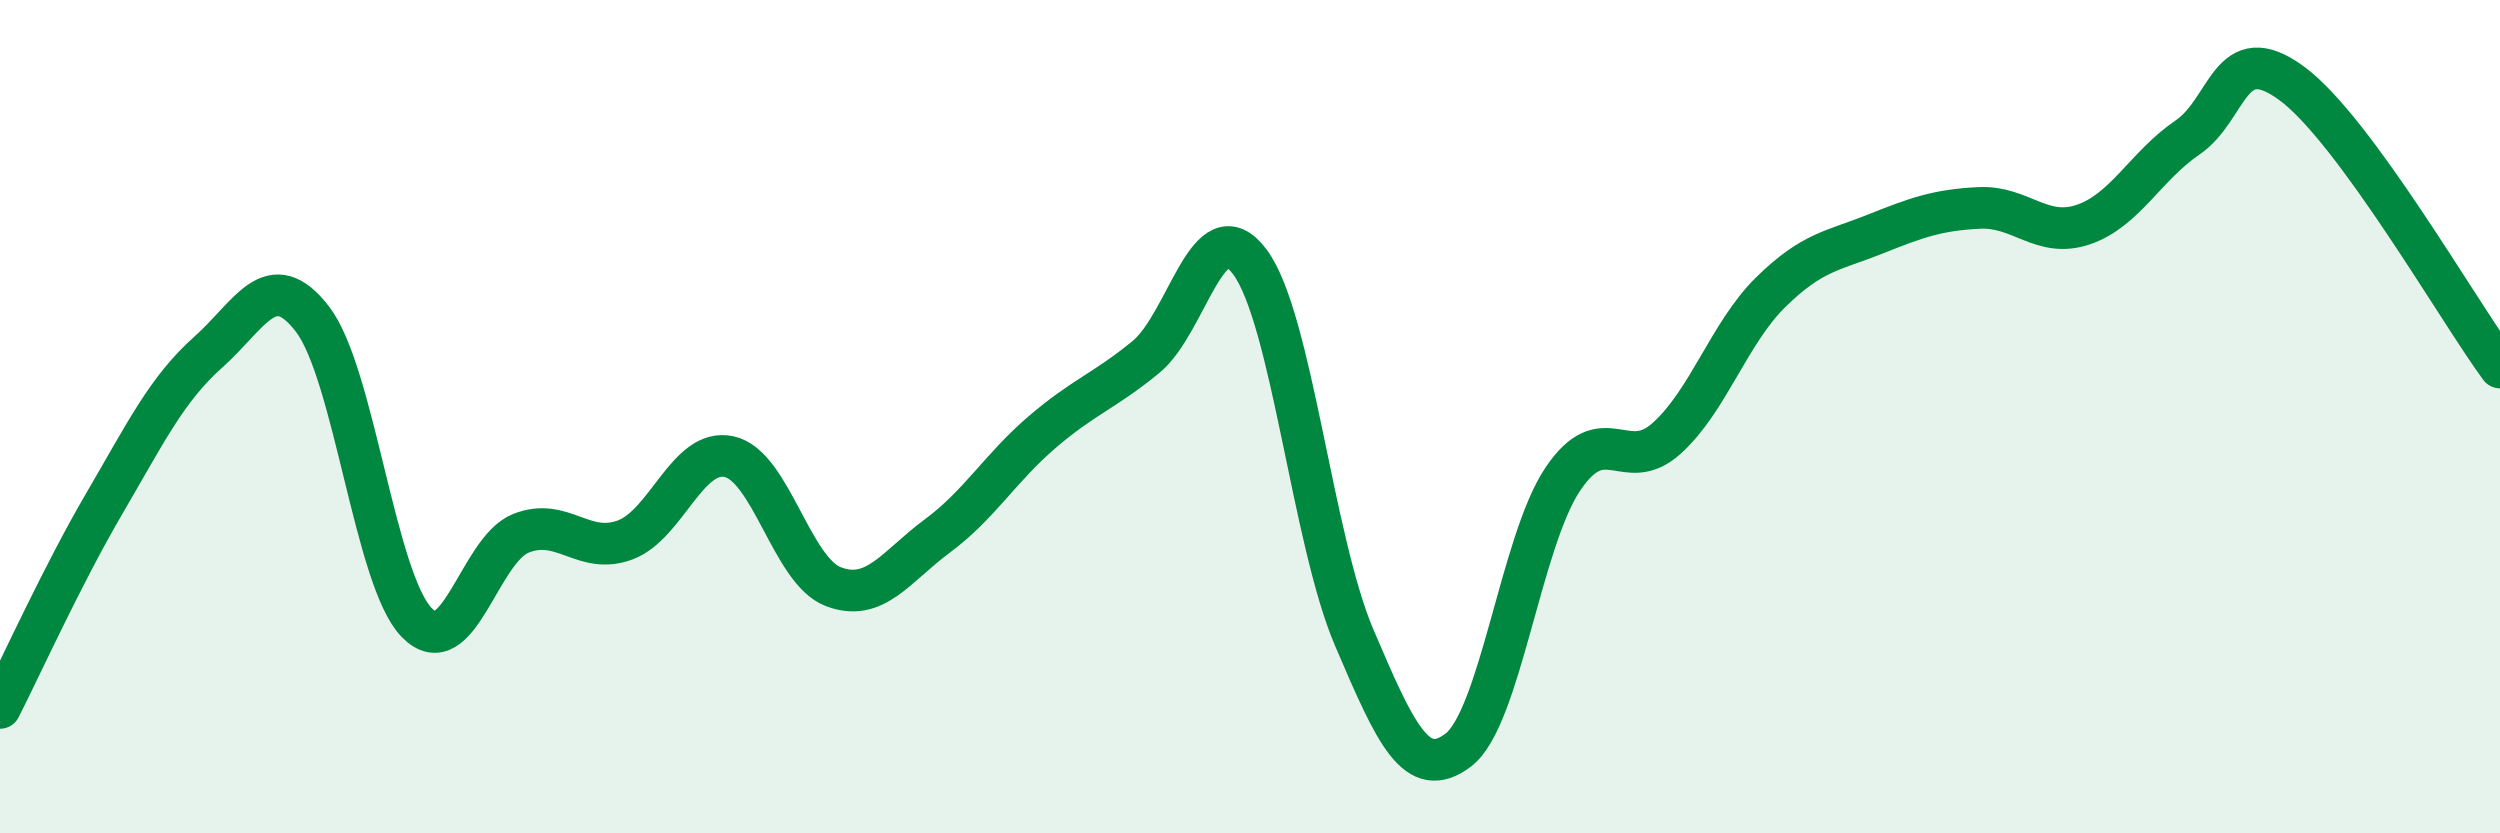
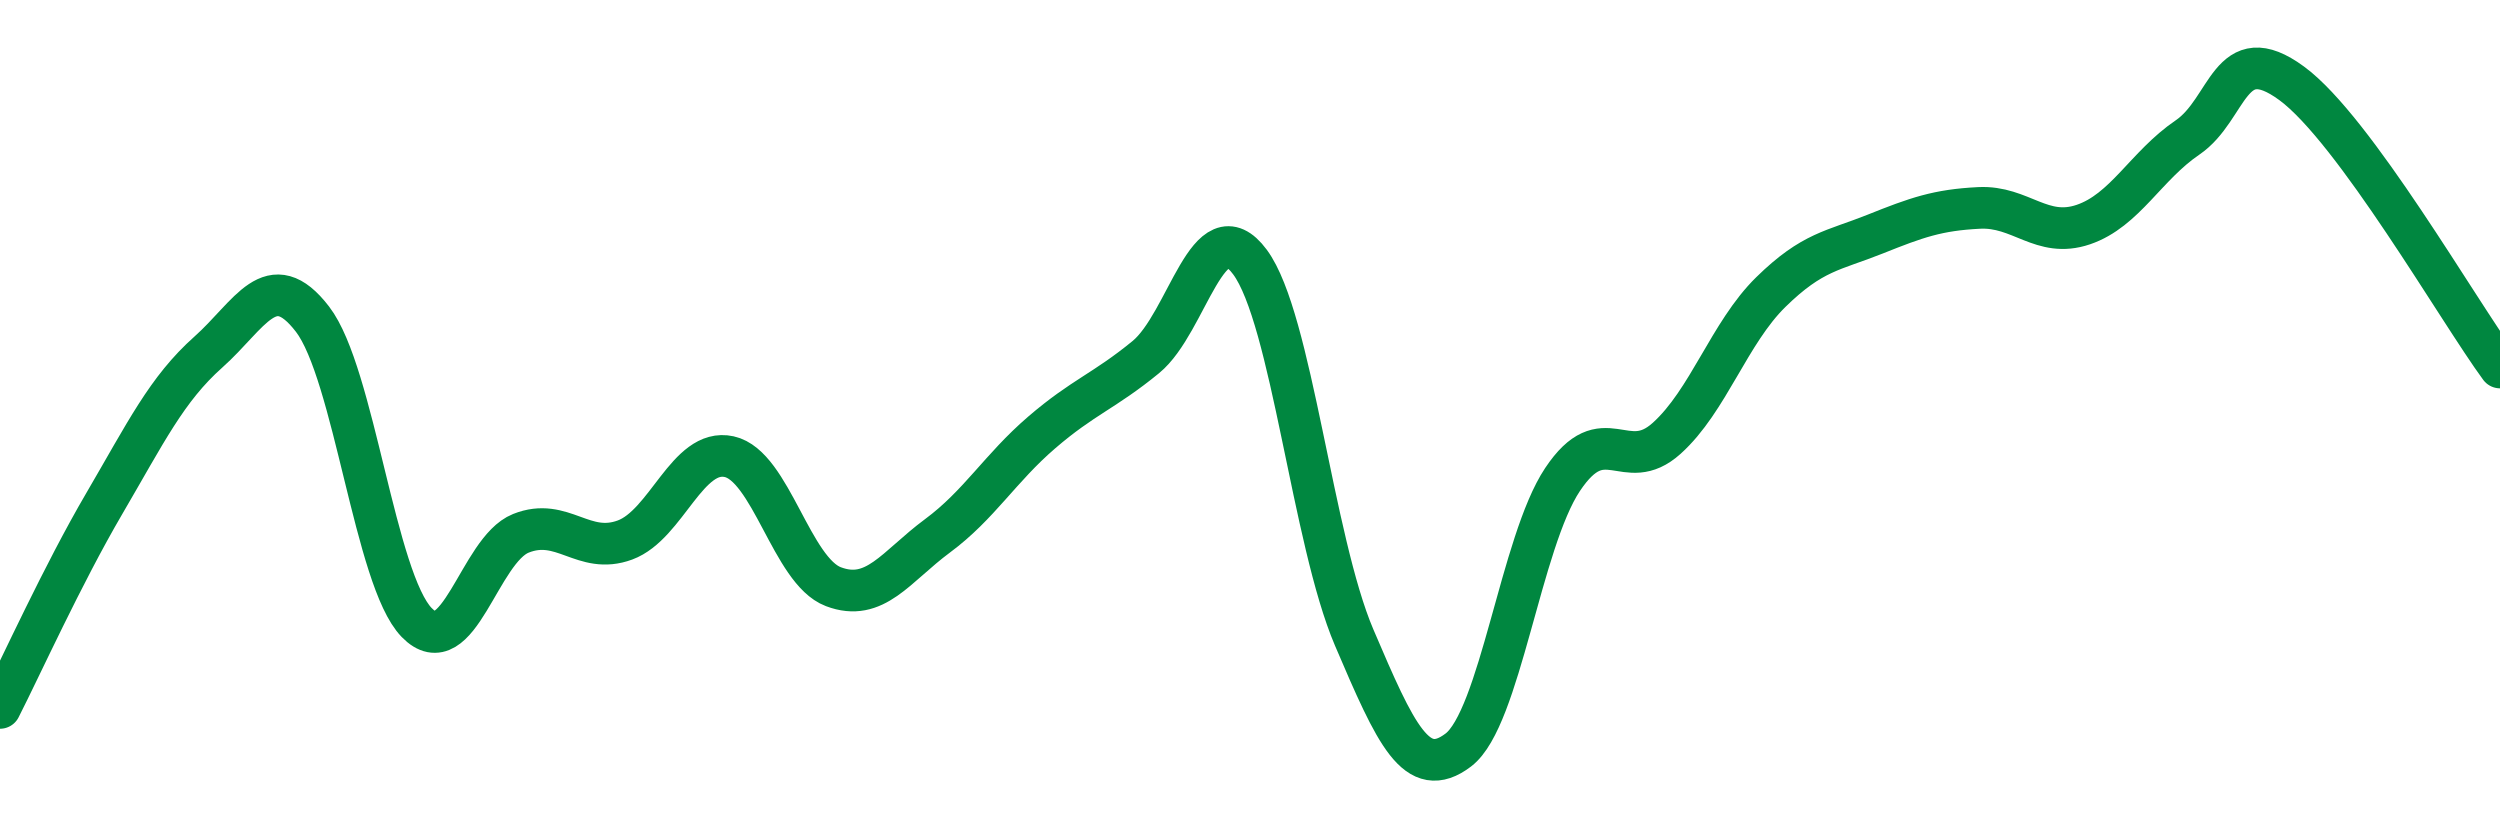
<svg xmlns="http://www.w3.org/2000/svg" width="60" height="20" viewBox="0 0 60 20">
-   <path d="M 0,16.99 C 0.5,16.01 1.5,13.8 2.5,12.09 C 3.5,10.38 4,9.34 5,8.45 C 6,7.56 6.5,6.36 7.5,7.66 C 8.5,8.96 9,13.91 10,14.94 C 11,15.97 11.5,13.2 12.5,12.8 C 13.5,12.4 14,13.33 15,12.96 C 16,12.59 16.5,10.74 17.5,10.96 C 18.5,11.18 19,13.7 20,14.08 C 21,14.46 21.5,13.6 22.5,12.86 C 23.5,12.12 24,11.24 25,10.38 C 26,9.52 26.5,9.39 27.5,8.57 C 28.5,7.75 29,4.94 30,6.29 C 31,7.64 31.5,12.96 32.5,15.3 C 33.5,17.64 34,18.76 35,18 C 36,17.24 36.5,13.01 37.5,11.51 C 38.5,10.01 39,11.42 40,10.52 C 41,9.62 41.5,7.99 42.5,7.01 C 43.5,6.03 44,6.02 45,5.62 C 46,5.22 46.5,5.04 47.5,4.99 C 48.5,4.94 49,5.73 50,5.39 C 51,5.05 51.5,3.98 52.5,3.3 C 53.5,2.62 53.5,0.9 55,2 C 56.5,3.1 59,7.46 60,8.82L60 20L0 20Z" fill="#008740" opacity="0.1" stroke-linecap="round" stroke-linejoin="round" />
  <path d="M 0,16.99 C 0.5,16.01 1.5,13.8 2.5,12.09 C 3.5,10.38 4,9.34 5,8.45 C 6,7.56 6.5,6.36 7.5,7.66 C 8.5,8.96 9,13.91 10,14.94 C 11,15.97 11.5,13.2 12.5,12.8 C 13.5,12.4 14,13.33 15,12.96 C 16,12.59 16.5,10.74 17.5,10.96 C 18.5,11.18 19,13.7 20,14.08 C 21,14.46 21.5,13.6 22.5,12.86 C 23.5,12.12 24,11.24 25,10.38 C 26,9.52 26.5,9.39 27.5,8.57 C 28.5,7.75 29,4.94 30,6.29 C 31,7.64 31.5,12.96 32.5,15.3 C 33.5,17.64 34,18.76 35,18 C 36,17.24 36.5,13.01 37.5,11.51 C 38.5,10.01 39,11.42 40,10.52 C 41,9.62 41.5,7.99 42.5,7.01 C 43.5,6.03 44,6.02 45,5.62 C 46,5.22 46.5,5.04 47.5,4.99 C 48.5,4.94 49,5.73 50,5.39 C 51,5.05 51.5,3.98 52.5,3.3 C 53.5,2.62 53.5,0.9 55,2 C 56.5,3.1 59,7.46 60,8.82" stroke="#008740" stroke-width="1" fill="none" stroke-linecap="round" stroke-linejoin="round" />
</svg>